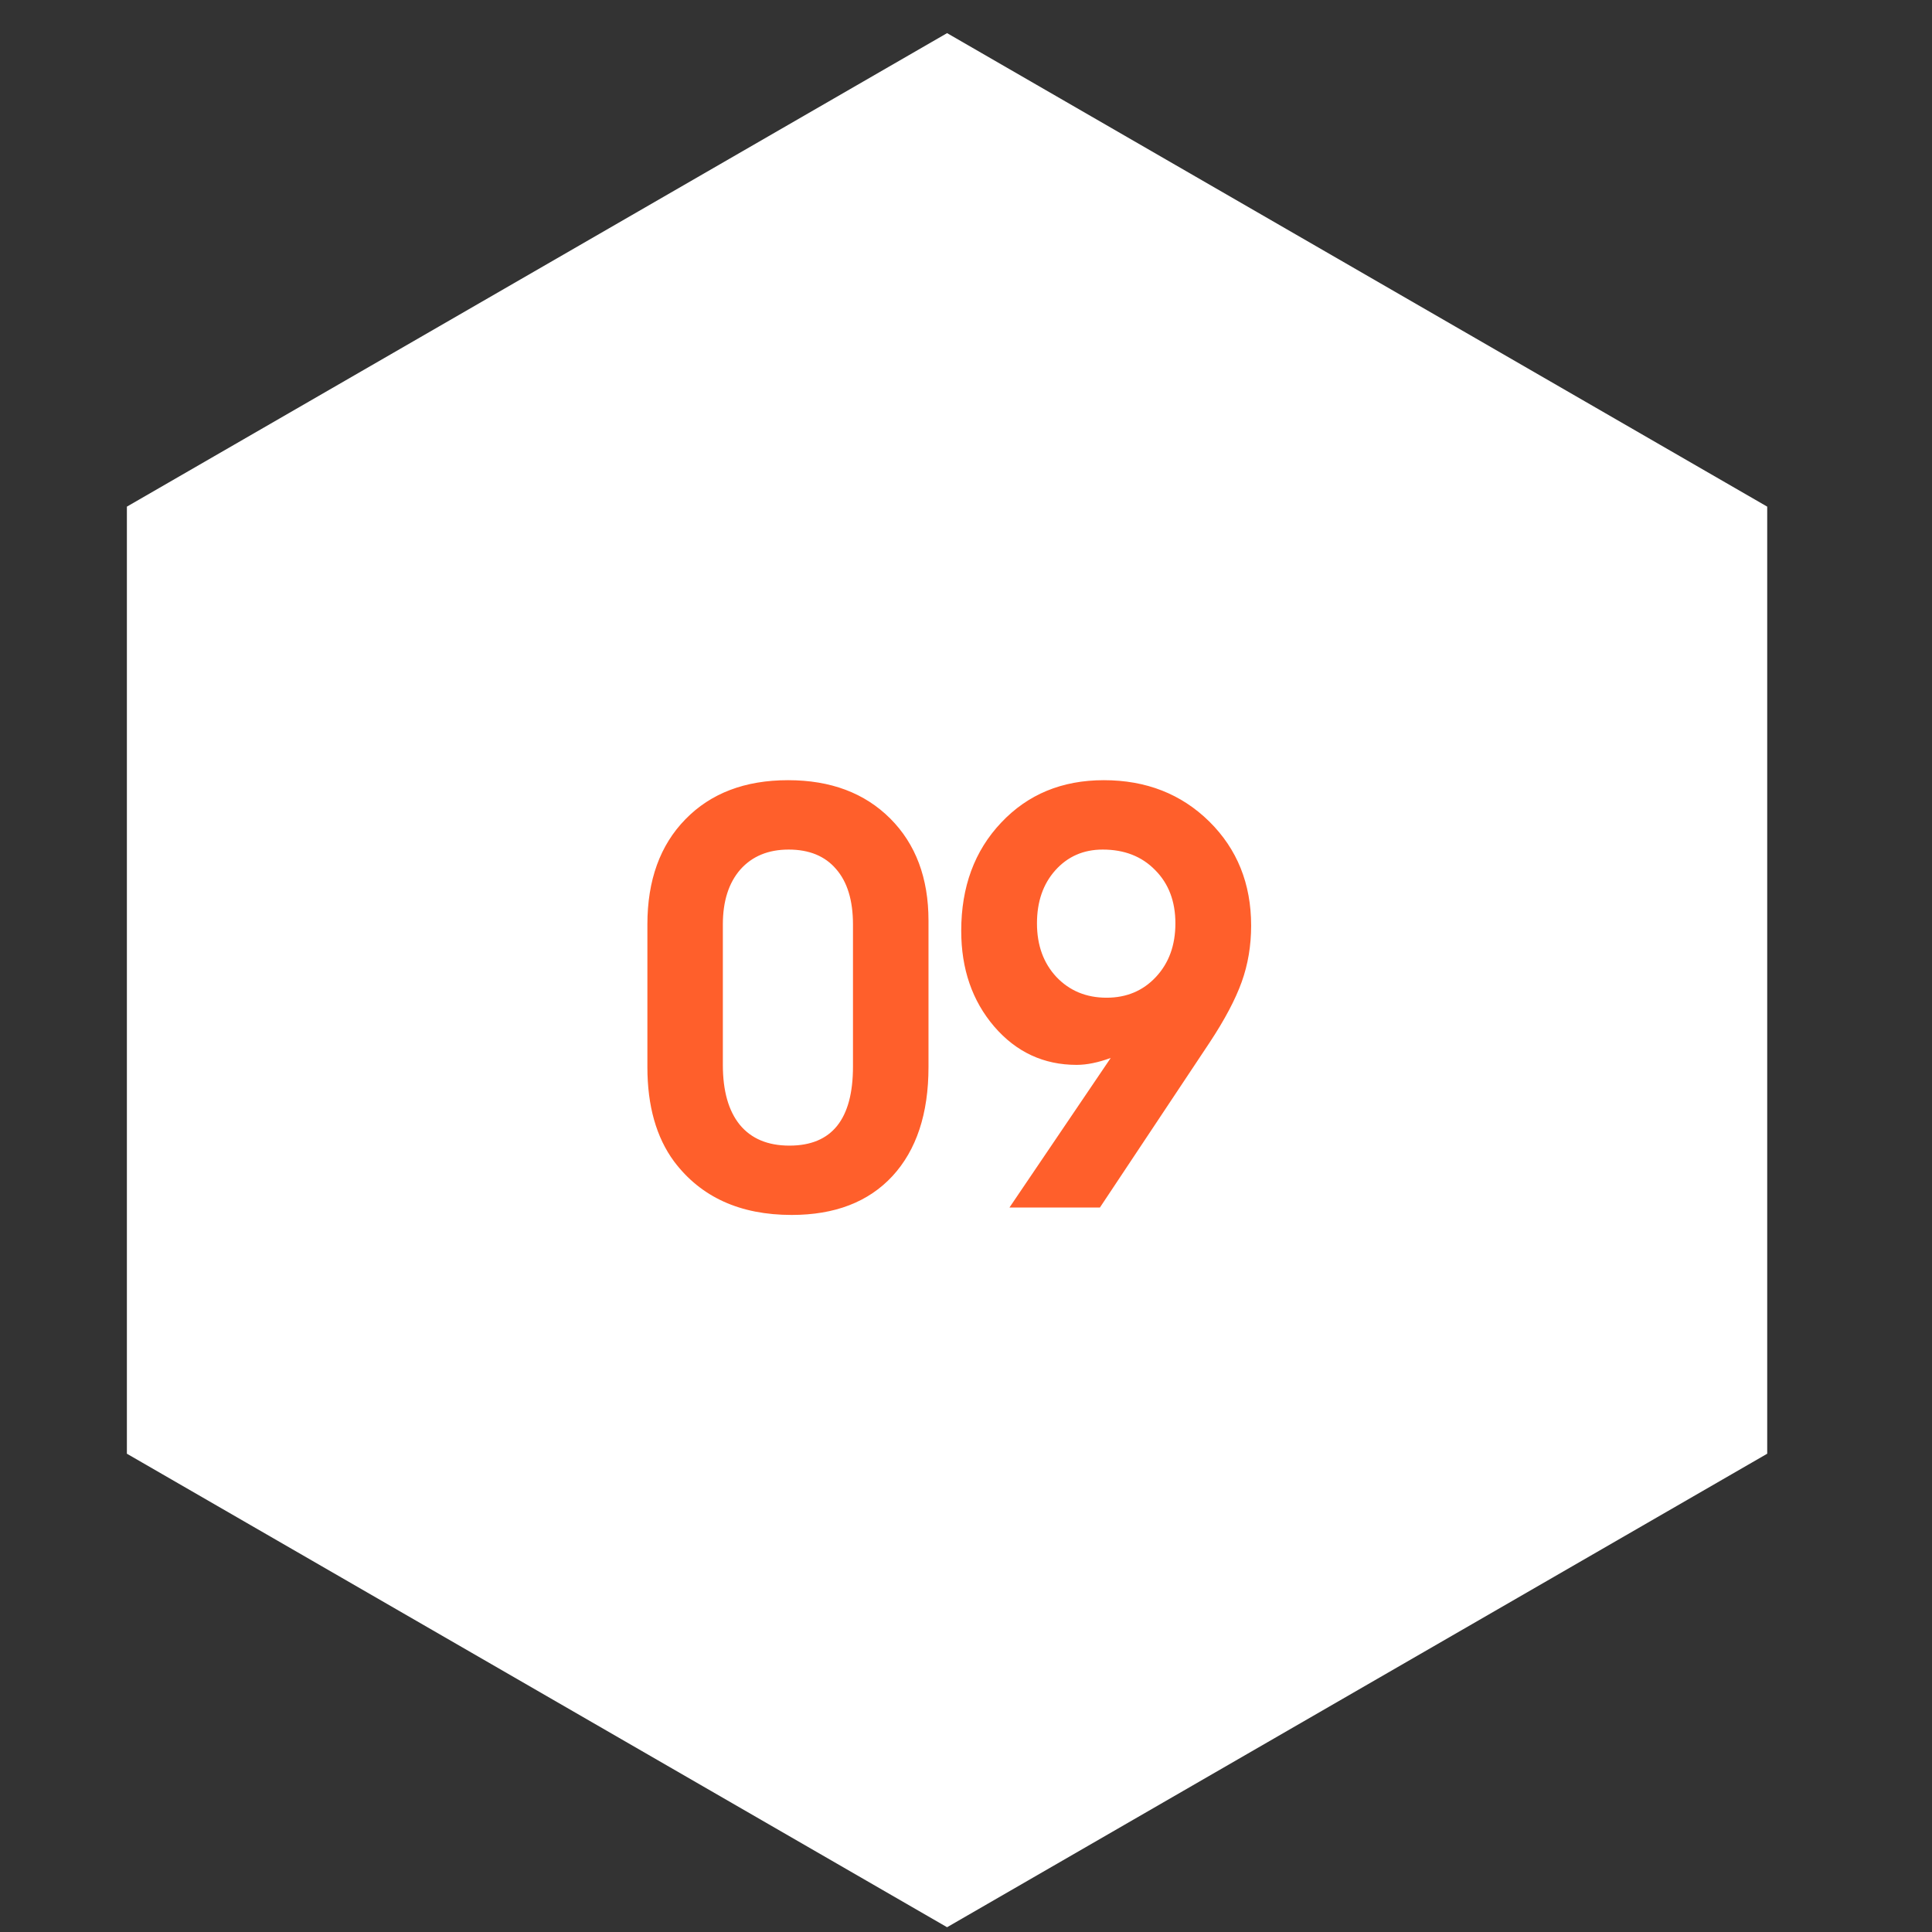
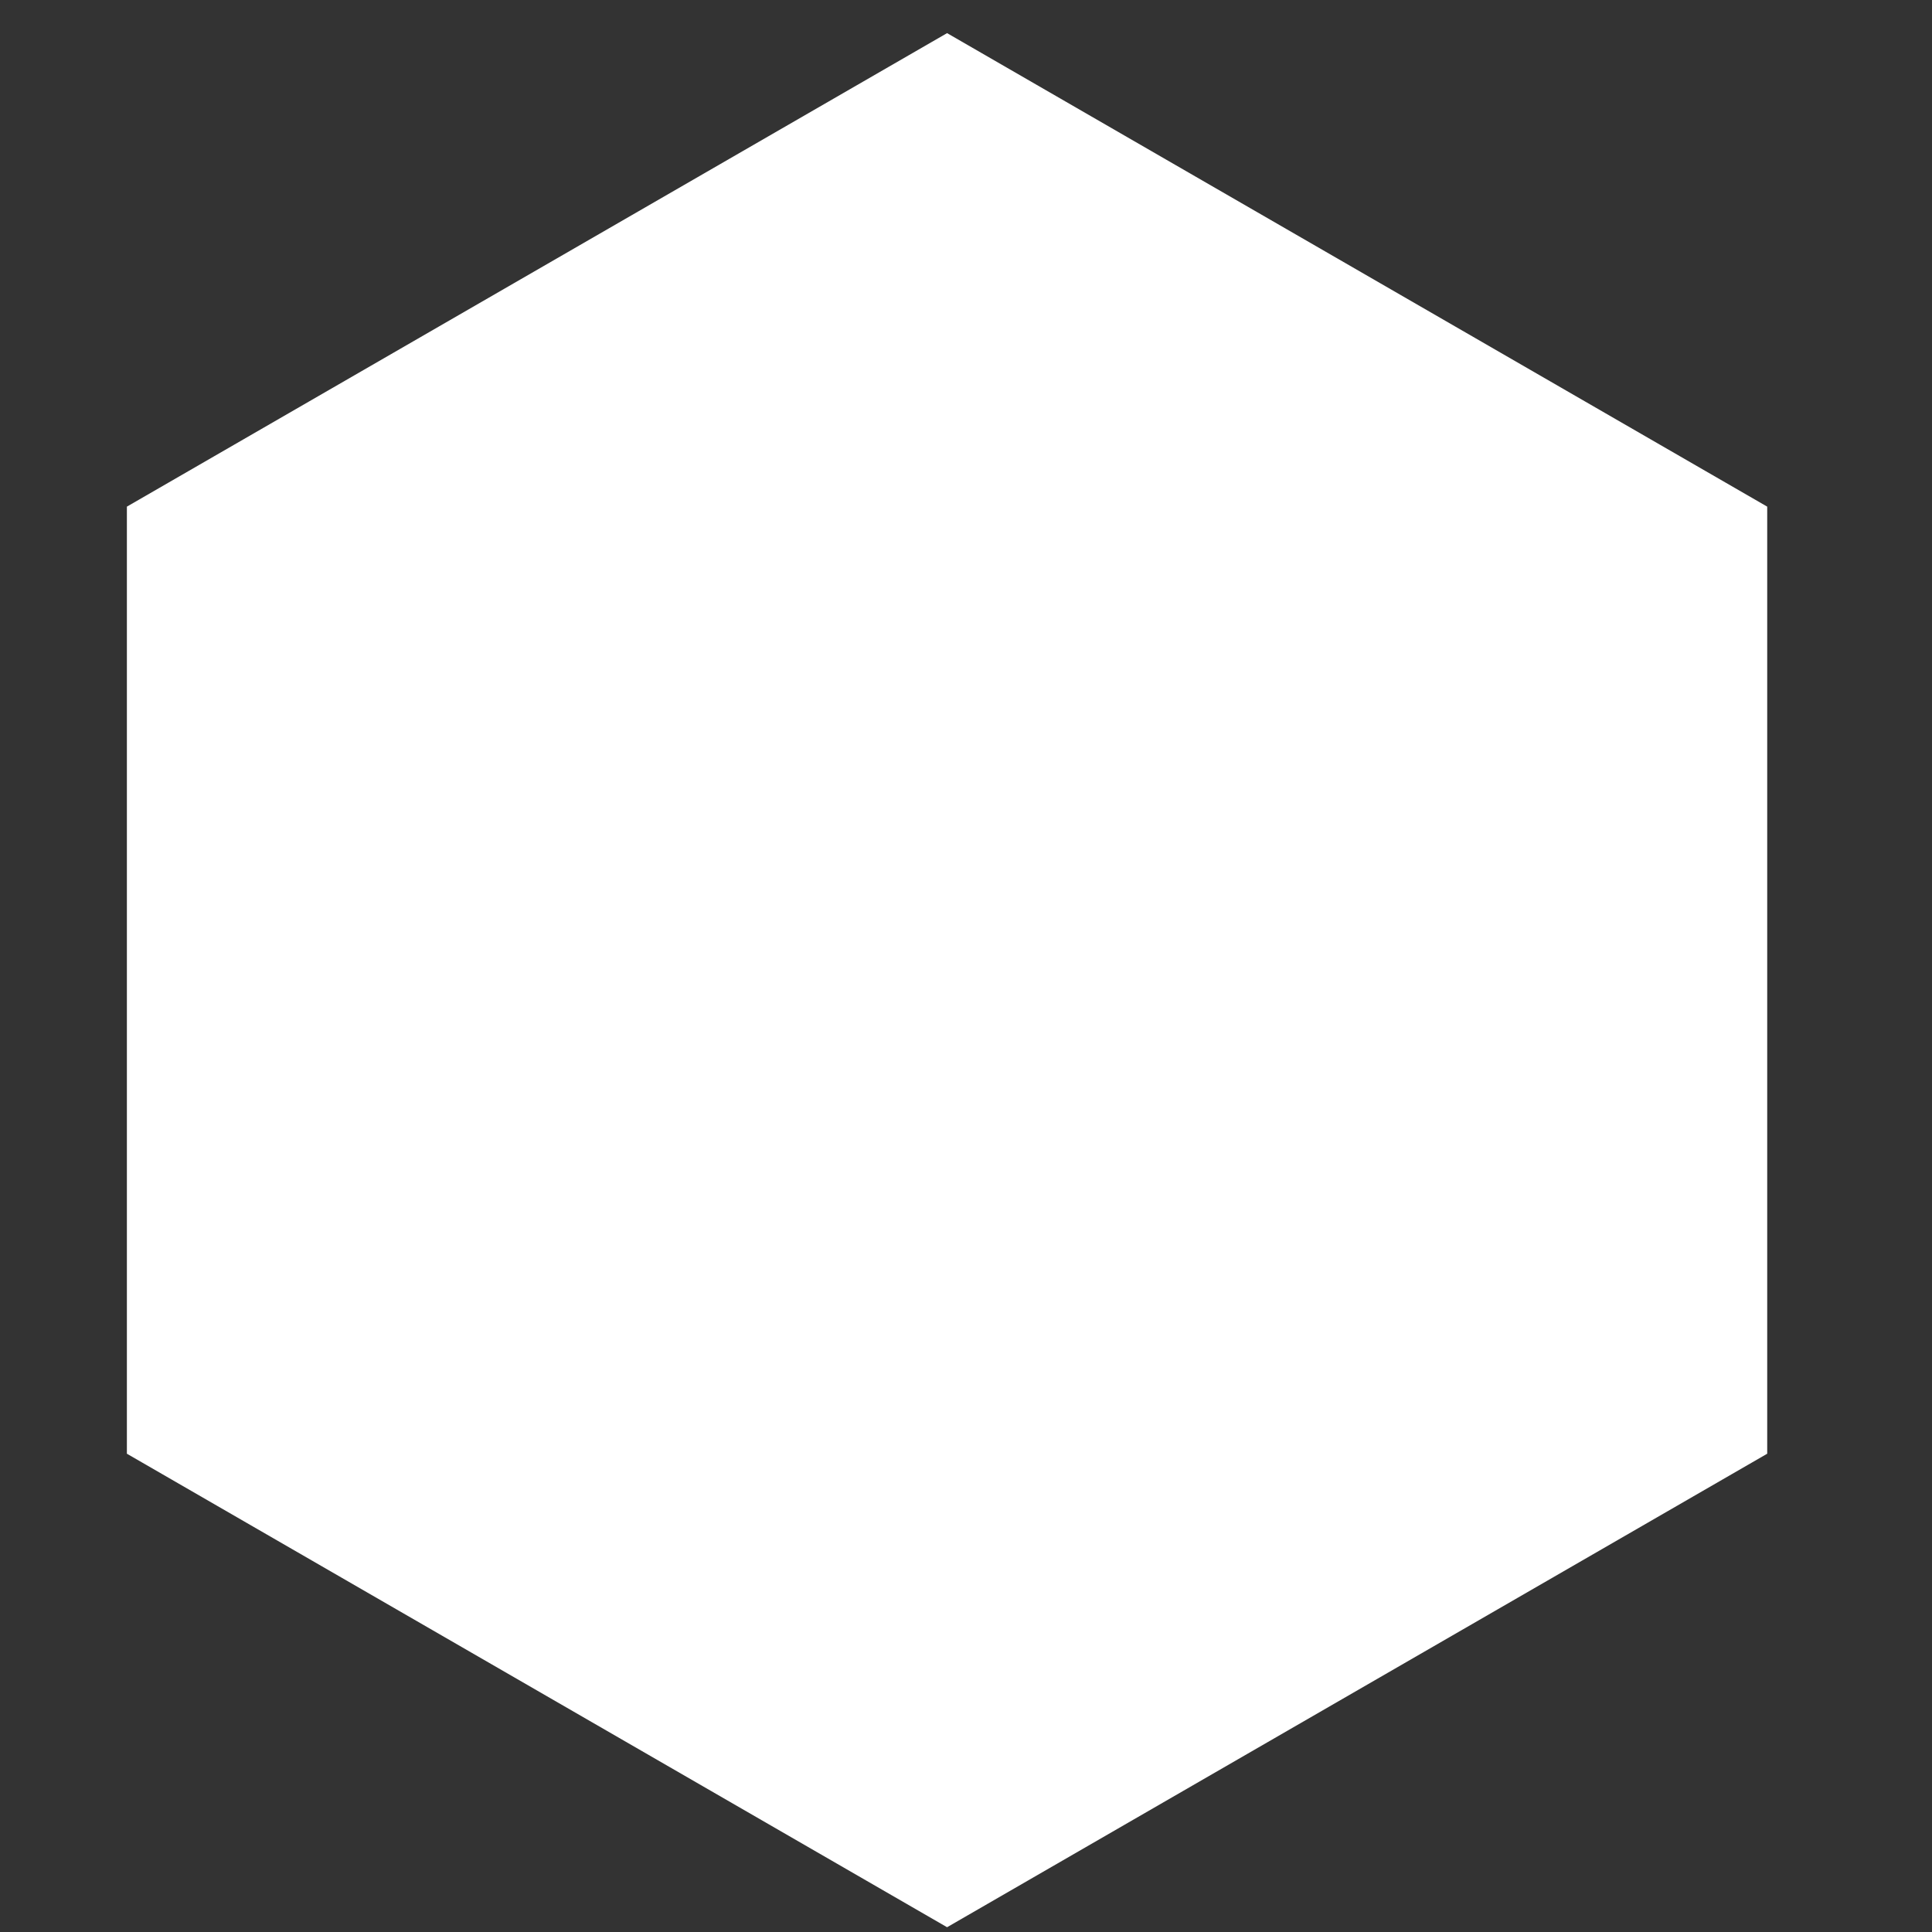
<svg xmlns="http://www.w3.org/2000/svg" width="34" height="34" viewBox="0 0 34 34" fill="none">
  <rect x="0" y="0" width="34" height="34" fill="#333333" stroke="none" />
-   <path d="M16.667 0.583L31.1 8.916V25.583L16.667 33.916L2.233 25.583V8.916L16.667 0.583Z" fill="white" />
-   <path d="M16.34 16.201C16.34 16.201 16.34 17.06 16.34 18.779C16.34 19.599 16.128 20.239 15.705 20.698C15.282 21.154 14.691 21.381 13.932 21.381C13.024 21.381 12.334 21.067 11.862 20.439C11.55 20.016 11.393 19.462 11.393 18.779V16.269C11.393 15.491 11.616 14.874 12.062 14.418C12.508 13.96 13.11 13.73 13.869 13.73C14.617 13.73 15.216 13.955 15.666 14.404C16.115 14.853 16.34 15.452 16.34 16.201ZM12.721 16.269V18.74C12.721 19.199 12.821 19.55 13.019 19.794C13.221 20.039 13.512 20.161 13.893 20.161C14.639 20.161 15.011 19.697 15.011 18.769V16.269C15.011 15.846 14.912 15.52 14.713 15.293C14.518 15.065 14.24 14.951 13.879 14.951C13.521 14.951 13.237 15.068 13.029 15.302C12.824 15.537 12.721 15.859 12.721 16.269ZM19.357 21.25C19.357 21.25 18.826 21.25 17.765 21.25C17.765 21.25 18.359 20.372 19.547 18.618C19.326 18.699 19.126 18.74 18.947 18.74C18.367 18.74 17.884 18.515 17.497 18.066C17.109 17.613 16.916 17.052 16.916 16.381C16.916 15.607 17.15 14.972 17.619 14.477C18.088 13.979 18.69 13.73 19.425 13.73C20.171 13.73 20.789 13.973 21.281 14.457C21.773 14.943 22.018 15.553 22.018 16.289C22.018 16.64 21.963 16.971 21.852 17.28C21.741 17.589 21.553 17.945 21.286 18.349L19.357 21.25ZM19.406 14.951C19.067 14.951 18.789 15.073 18.571 15.317C18.356 15.558 18.249 15.869 18.249 16.25C18.249 16.634 18.363 16.948 18.59 17.192C18.822 17.436 19.116 17.558 19.474 17.558C19.826 17.558 20.116 17.436 20.343 17.192C20.571 16.948 20.685 16.634 20.685 16.25C20.685 15.862 20.566 15.55 20.329 15.312C20.094 15.071 19.787 14.951 19.406 14.951Z" fill="#FF5F2B" />
+   <path d="M16.667 0.583L31.1 8.916V25.583L16.667 33.916L2.233 25.583V8.916Z" fill="white" />
</svg>